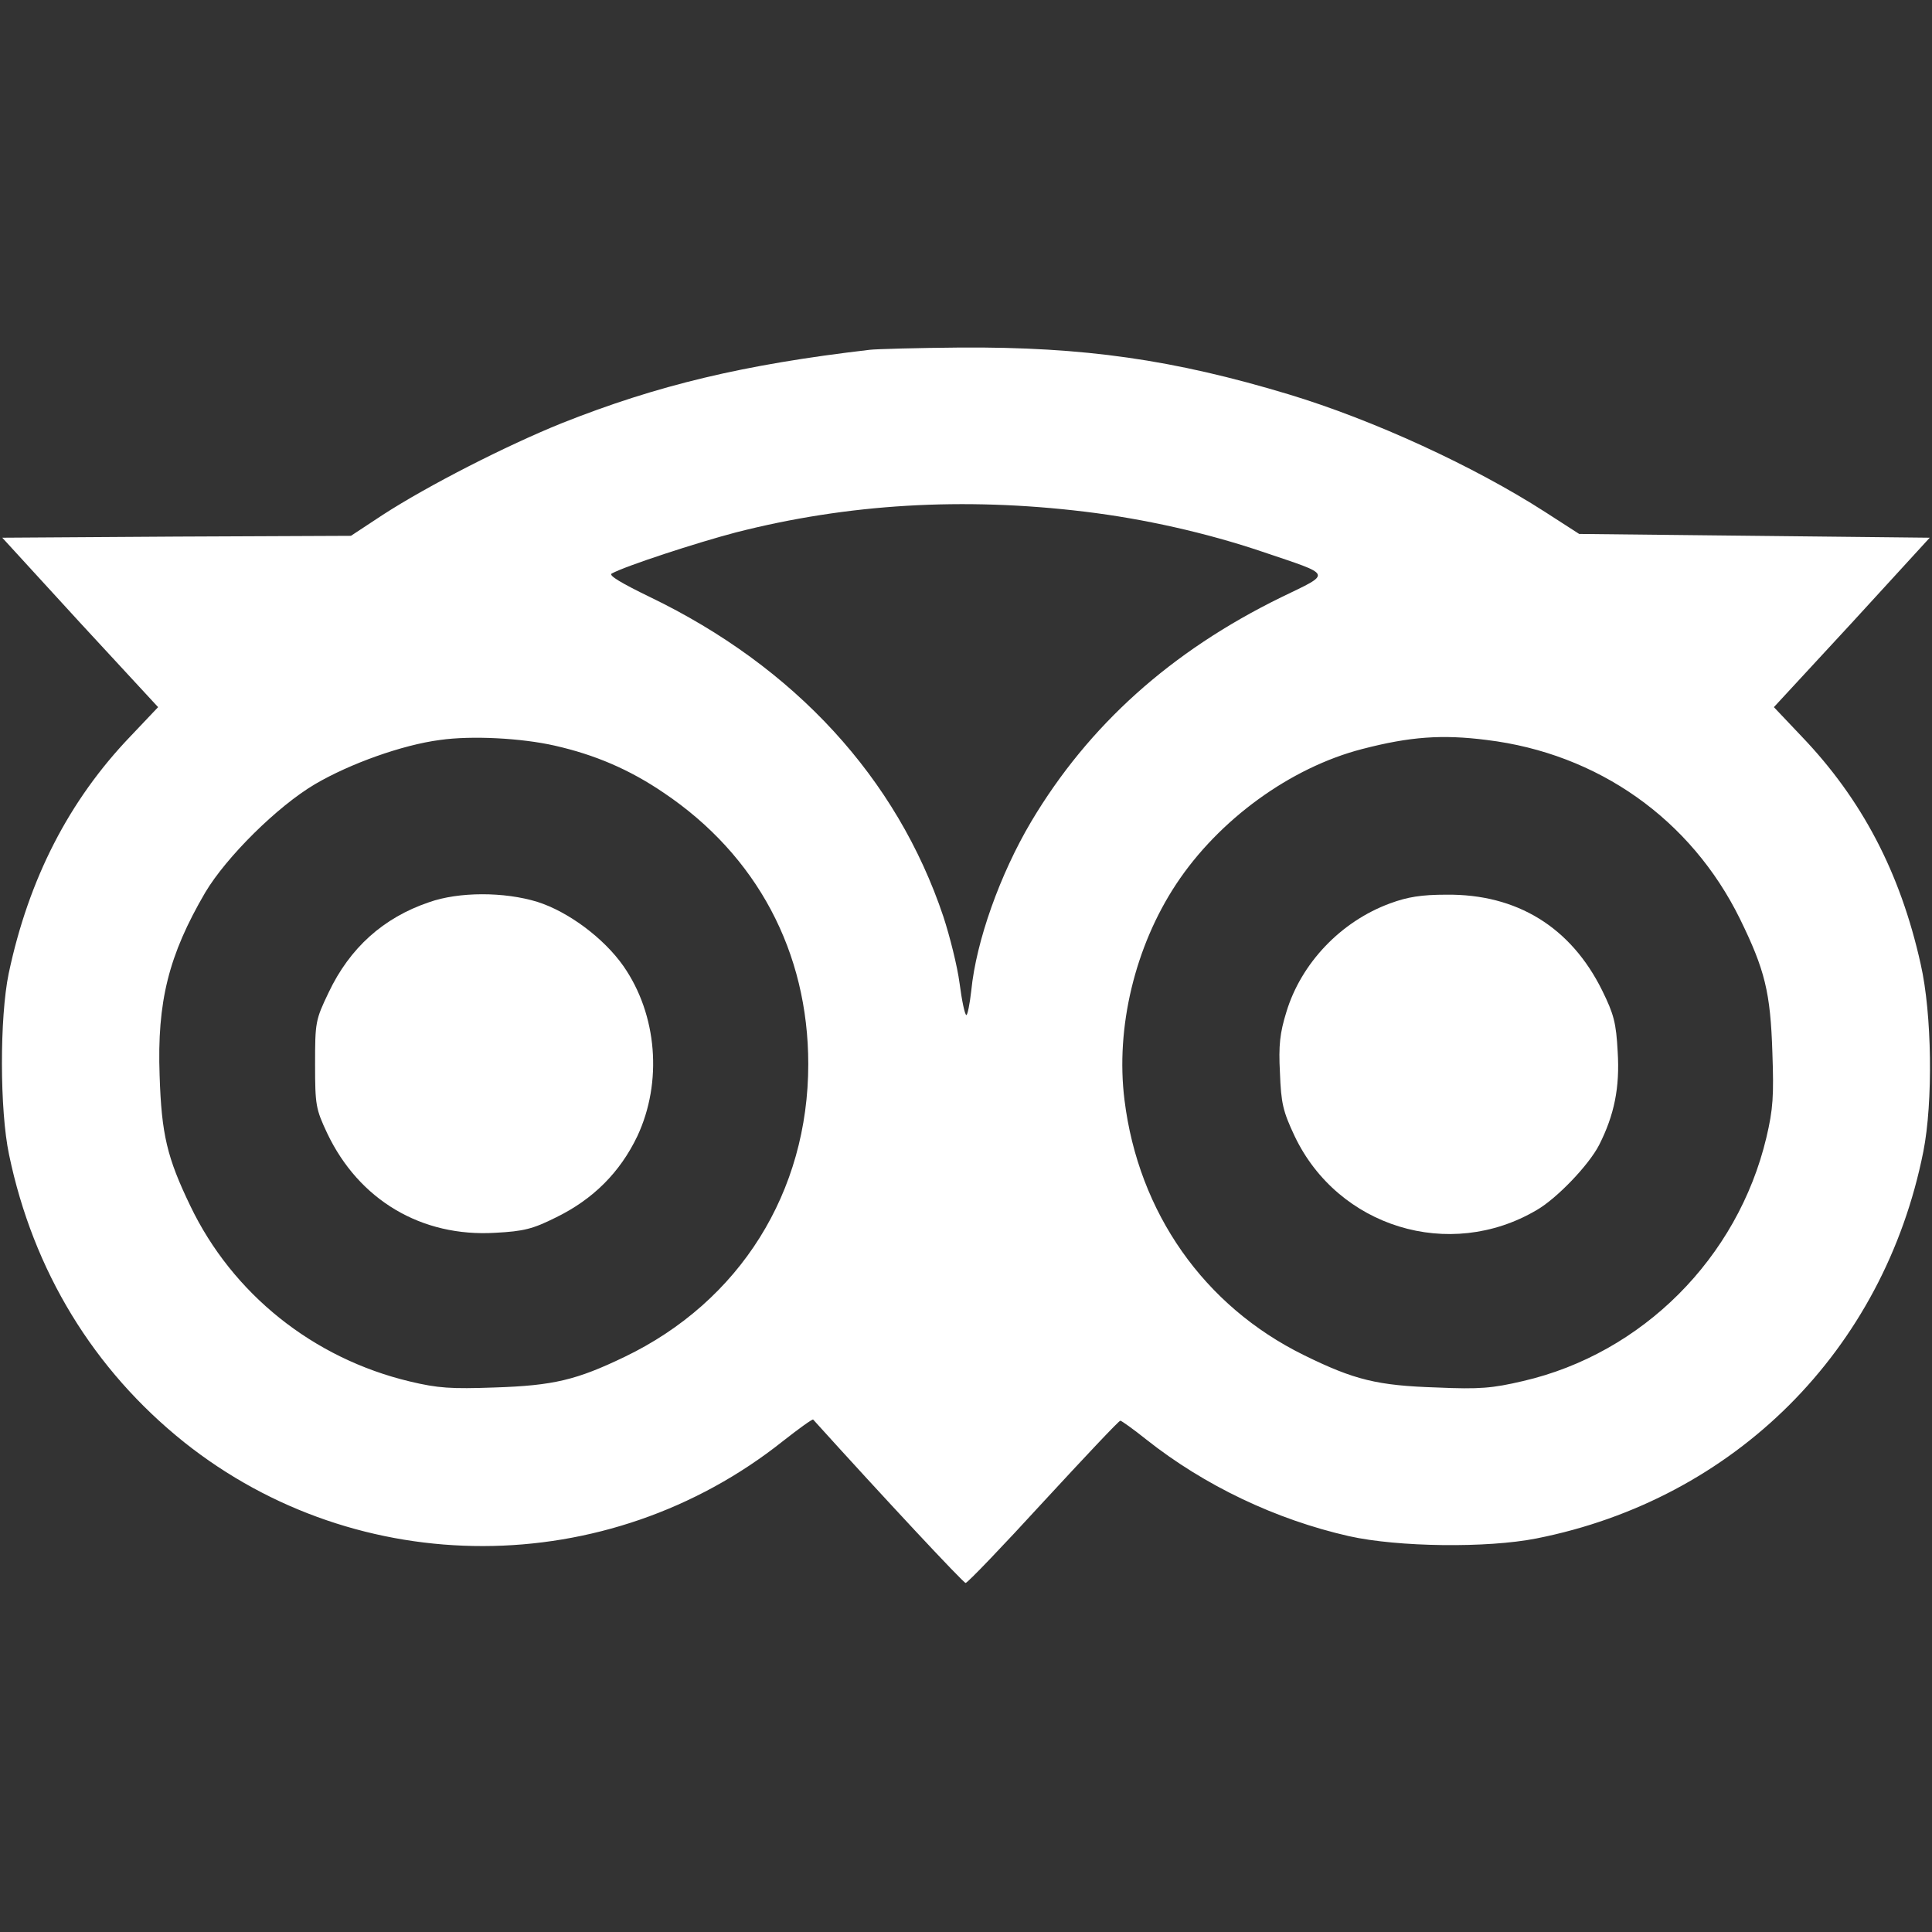
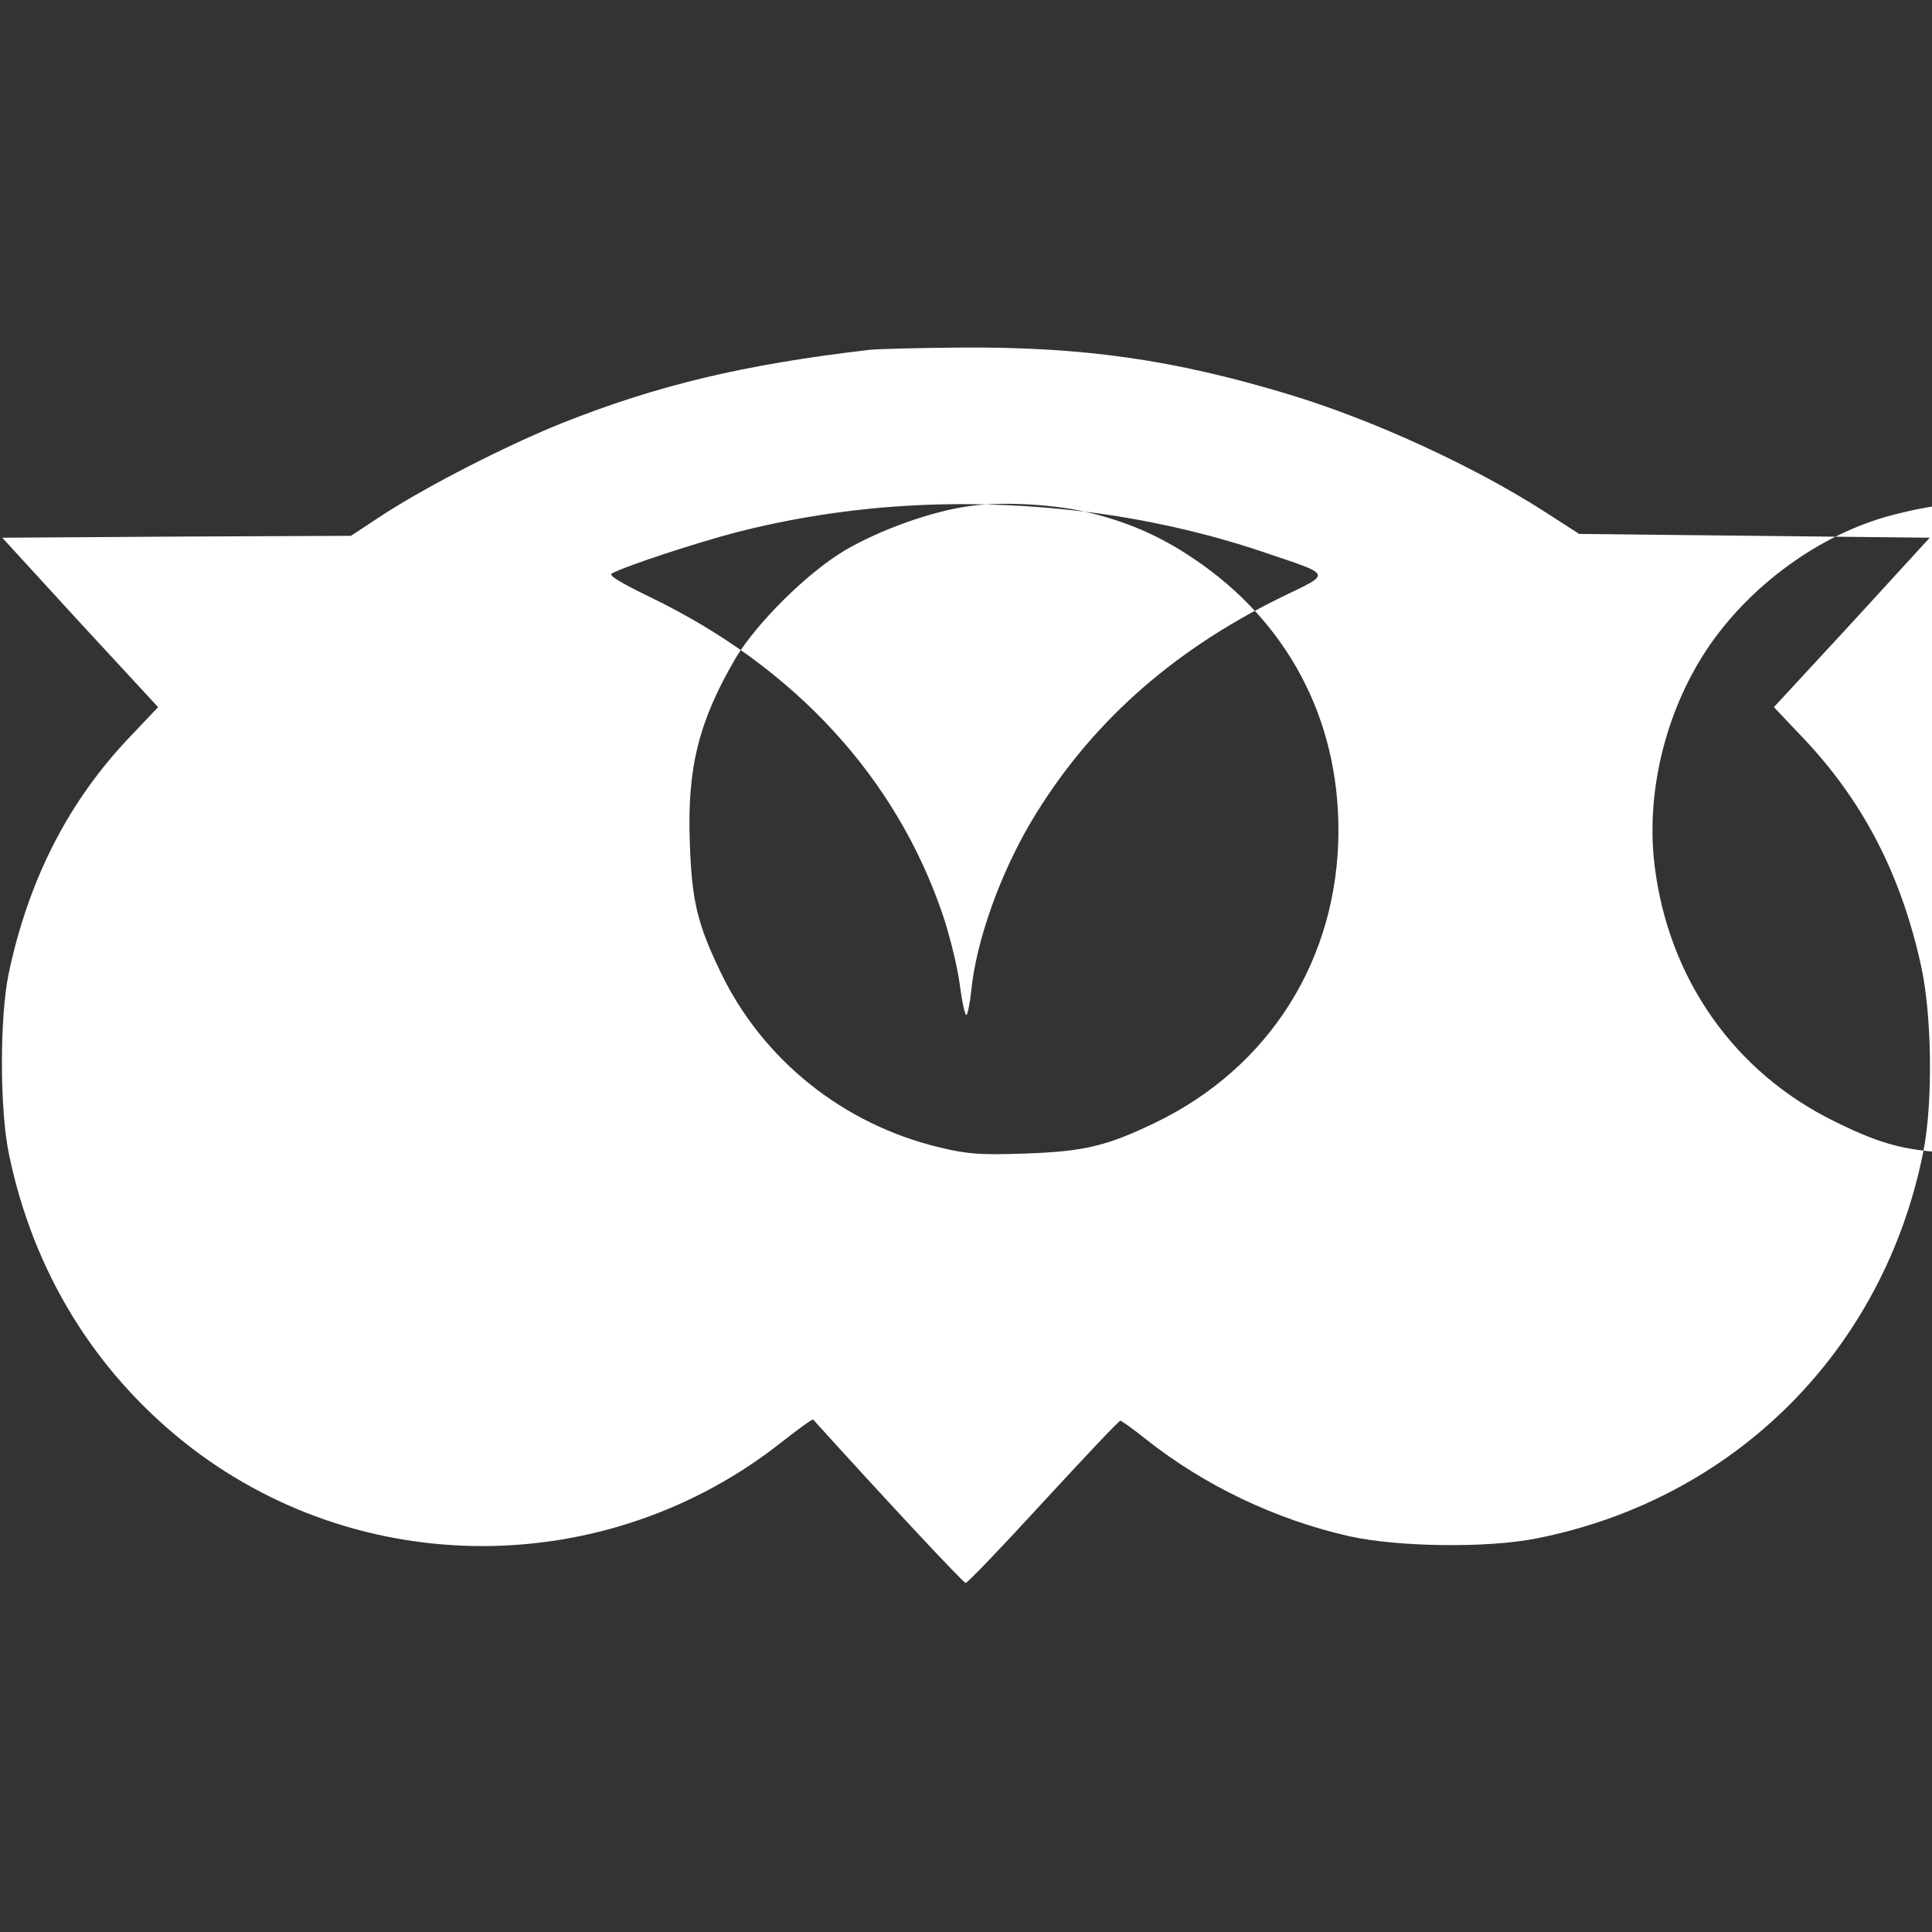
<svg xmlns="http://www.w3.org/2000/svg" version="1.0" width="512pt" height="512pt" viewBox="0 0 512 512" preserveAspectRatio="xMidYMid meet">
  <rect x="0" y="0" width="512" height="512" fill="#333333" stroke="none" />
  <g transform="translate(0,512) scale(0.1,-0.1)" fill="#FFFFFF" stroke="none">
-     <path d="M2305 4193 c-335 -39 -563 -94 -815 -194 -149 -60 -356 -166 -475 -243 l-85 -56 -462 -2 -462 -3 206 -225 207 -224 -73 -77 c-163 -170 -270 -378 -323 -629 -24 -116 -24 -362 1 -480 64 -308 224 -570 464 -762 462 -368 1122 -367 1587 3 42 33 78 59 80 57 188 -208 398 -433 404 -433 5 0 98 97 206 215 109 118 200 215 204 215 3 0 34 -22 69 -50 154 -122 343 -212 537 -256 130 -29 366 -32 497 -6 525 104 920 498 1025 1025 26 131 23 366 -7 497 -54 243 -156 437 -316 604 l-73 77 207 224 206 225 -464 5 -465 5 -90 58 c-188 121 -455 244 -680 312 -305 92 -542 126 -870 124 -115 -1 -223 -4 -240 -6z m570 -429 c157 -19 322 -56 470 -106 189 -64 186 -55 50 -121 -292 -143 -510 -339 -662 -594 -83 -140 -146 -317 -159 -448 -4 -36 -10 -65 -13 -65 -4 0 -12 38 -18 84 -6 46 -26 125 -43 177 -123 367 -394 662 -778 847 -74 36 -110 57 -101 62 36 20 226 82 329 109 297 76 603 94 925 55z m-1405 -620 c106 -24 198 -63 289 -125 247 -166 383 -422 383 -719 0 -339 -181 -629 -487 -776 -127 -61 -188 -76 -345 -81 -114 -4 -149 -2 -224 16 -256 61 -470 232 -582 466 -61 127 -76 188 -81 345 -7 196 24 319 121 485 56 94 191 228 291 287 92 54 231 104 331 117 84 12 216 5 304 -15z m2470 15 c295 -36 541 -210 671 -474 66 -135 81 -194 86 -355 4 -114 2 -149 -16 -225 -76 -319 -329 -572 -645 -645 -81 -19 -115 -22 -228 -17 -158 5 -219 20 -353 86 -264 130 -438 377 -475 676 -24 192 28 407 137 572 113 171 303 309 493 358 127 33 212 39 330 24z" />
-     <path d="M1137 2729 c-121 -41 -210 -121 -266 -239 -35 -73 -36 -79 -36 -190 0 -109 2 -119 32 -183 84 -177 250 -276 446 -264 75 4 99 10 161 41 98 48 169 119 215 215 67 143 53 322 -37 451 -52 74 -146 144 -228 170 -88 27 -208 27 -287 -1z" />
-     <path d="M3684 2726 c-131 -48 -236 -159 -275 -288 -17 -55 -21 -88 -17 -161 3 -81 8 -102 39 -168 115 -241 410 -332 641 -196 54 31 139 120 166 173 40 79 55 152 49 247 -4 76 -10 99 -41 162 -83 168 -226 256 -413 254 -66 0 -103 -6 -149 -23z" />
+     <path d="M2305 4193 c-335 -39 -563 -94 -815 -194 -149 -60 -356 -166 -475 -243 l-85 -56 -462 -2 -462 -3 206 -225 207 -224 -73 -77 c-163 -170 -270 -378 -323 -629 -24 -116 -24 -362 1 -480 64 -308 224 -570 464 -762 462 -368 1122 -367 1587 3 42 33 78 59 80 57 188 -208 398 -433 404 -433 5 0 98 97 206 215 109 118 200 215 204 215 3 0 34 -22 69 -50 154 -122 343 -212 537 -256 130 -29 366 -32 497 -6 525 104 920 498 1025 1025 26 131 23 366 -7 497 -54 243 -156 437 -316 604 l-73 77 207 224 206 225 -464 5 -465 5 -90 58 c-188 121 -455 244 -680 312 -305 92 -542 126 -870 124 -115 -1 -223 -4 -240 -6z m570 -429 c157 -19 322 -56 470 -106 189 -64 186 -55 50 -121 -292 -143 -510 -339 -662 -594 -83 -140 -146 -317 -159 -448 -4 -36 -10 -65 -13 -65 -4 0 -12 38 -18 84 -6 46 -26 125 -43 177 -123 367 -394 662 -778 847 -74 36 -110 57 -101 62 36 20 226 82 329 109 297 76 603 94 925 55z c106 -24 198 -63 289 -125 247 -166 383 -422 383 -719 0 -339 -181 -629 -487 -776 -127 -61 -188 -76 -345 -81 -114 -4 -149 -2 -224 16 -256 61 -470 232 -582 466 -61 127 -76 188 -81 345 -7 196 24 319 121 485 56 94 191 228 291 287 92 54 231 104 331 117 84 12 216 5 304 -15z m2470 15 c295 -36 541 -210 671 -474 66 -135 81 -194 86 -355 4 -114 2 -149 -16 -225 -76 -319 -329 -572 -645 -645 -81 -19 -115 -22 -228 -17 -158 5 -219 20 -353 86 -264 130 -438 377 -475 676 -24 192 28 407 137 572 113 171 303 309 493 358 127 33 212 39 330 24z" />
  </g>
</svg>